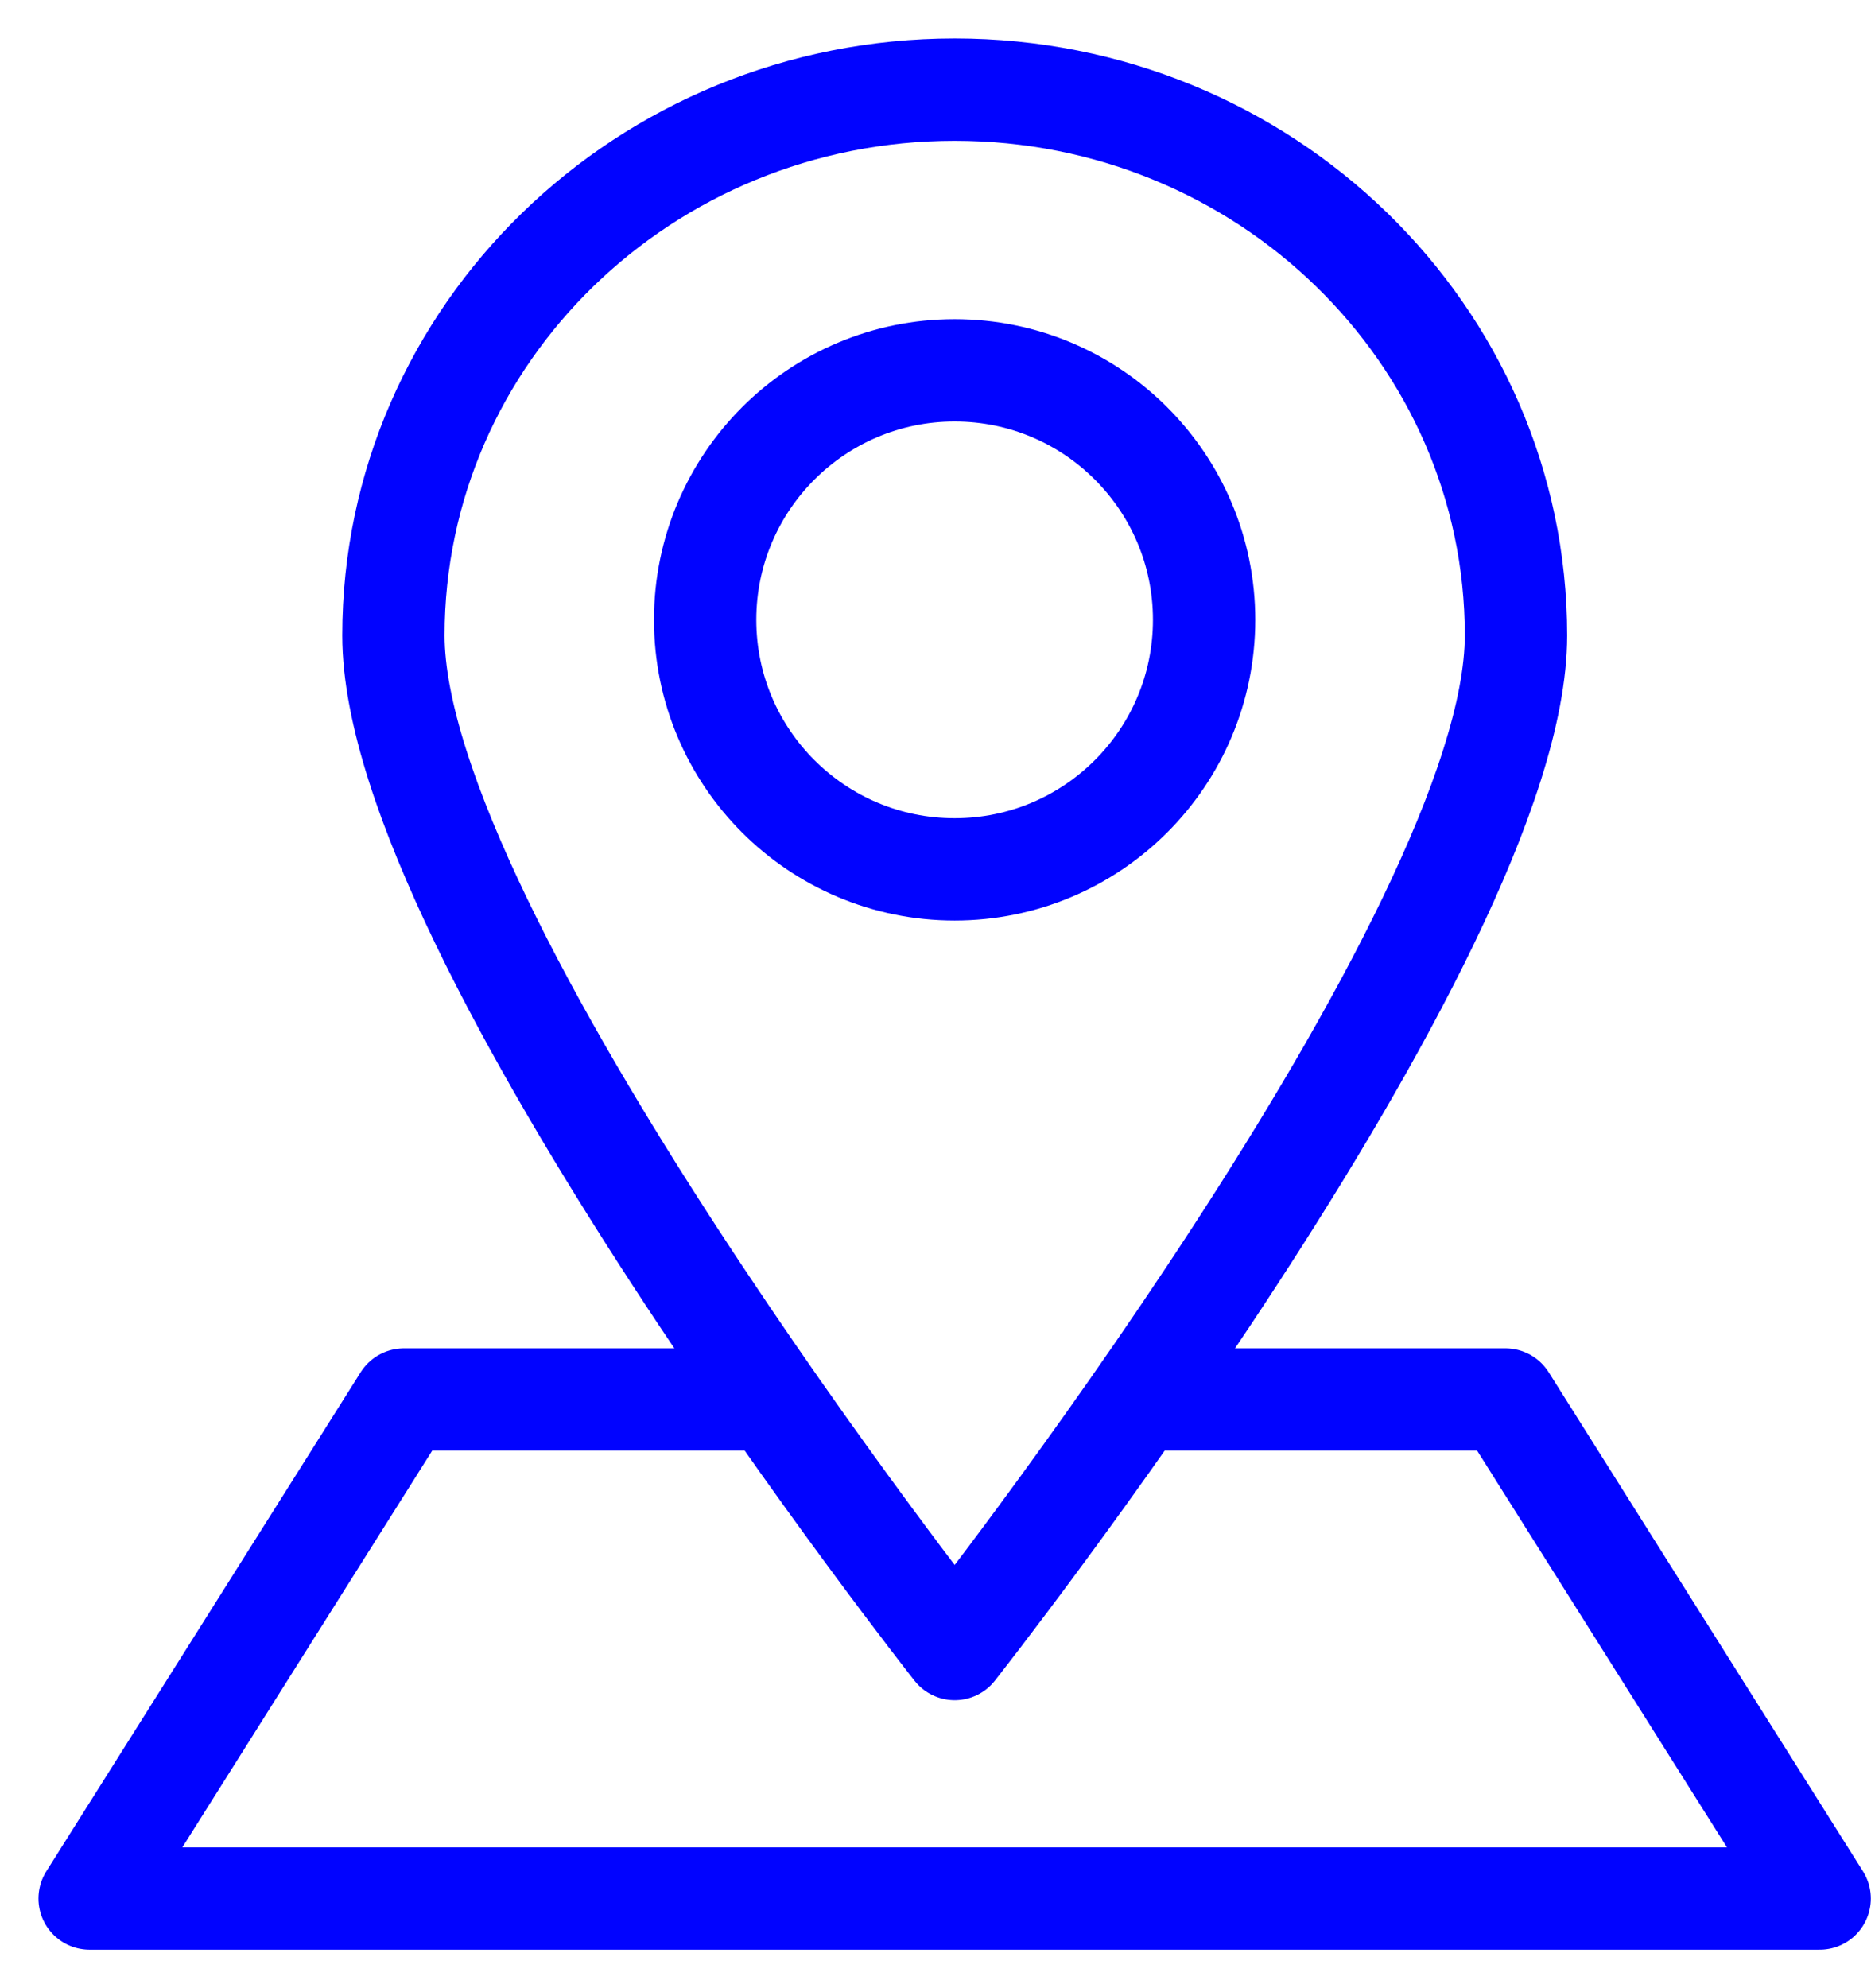
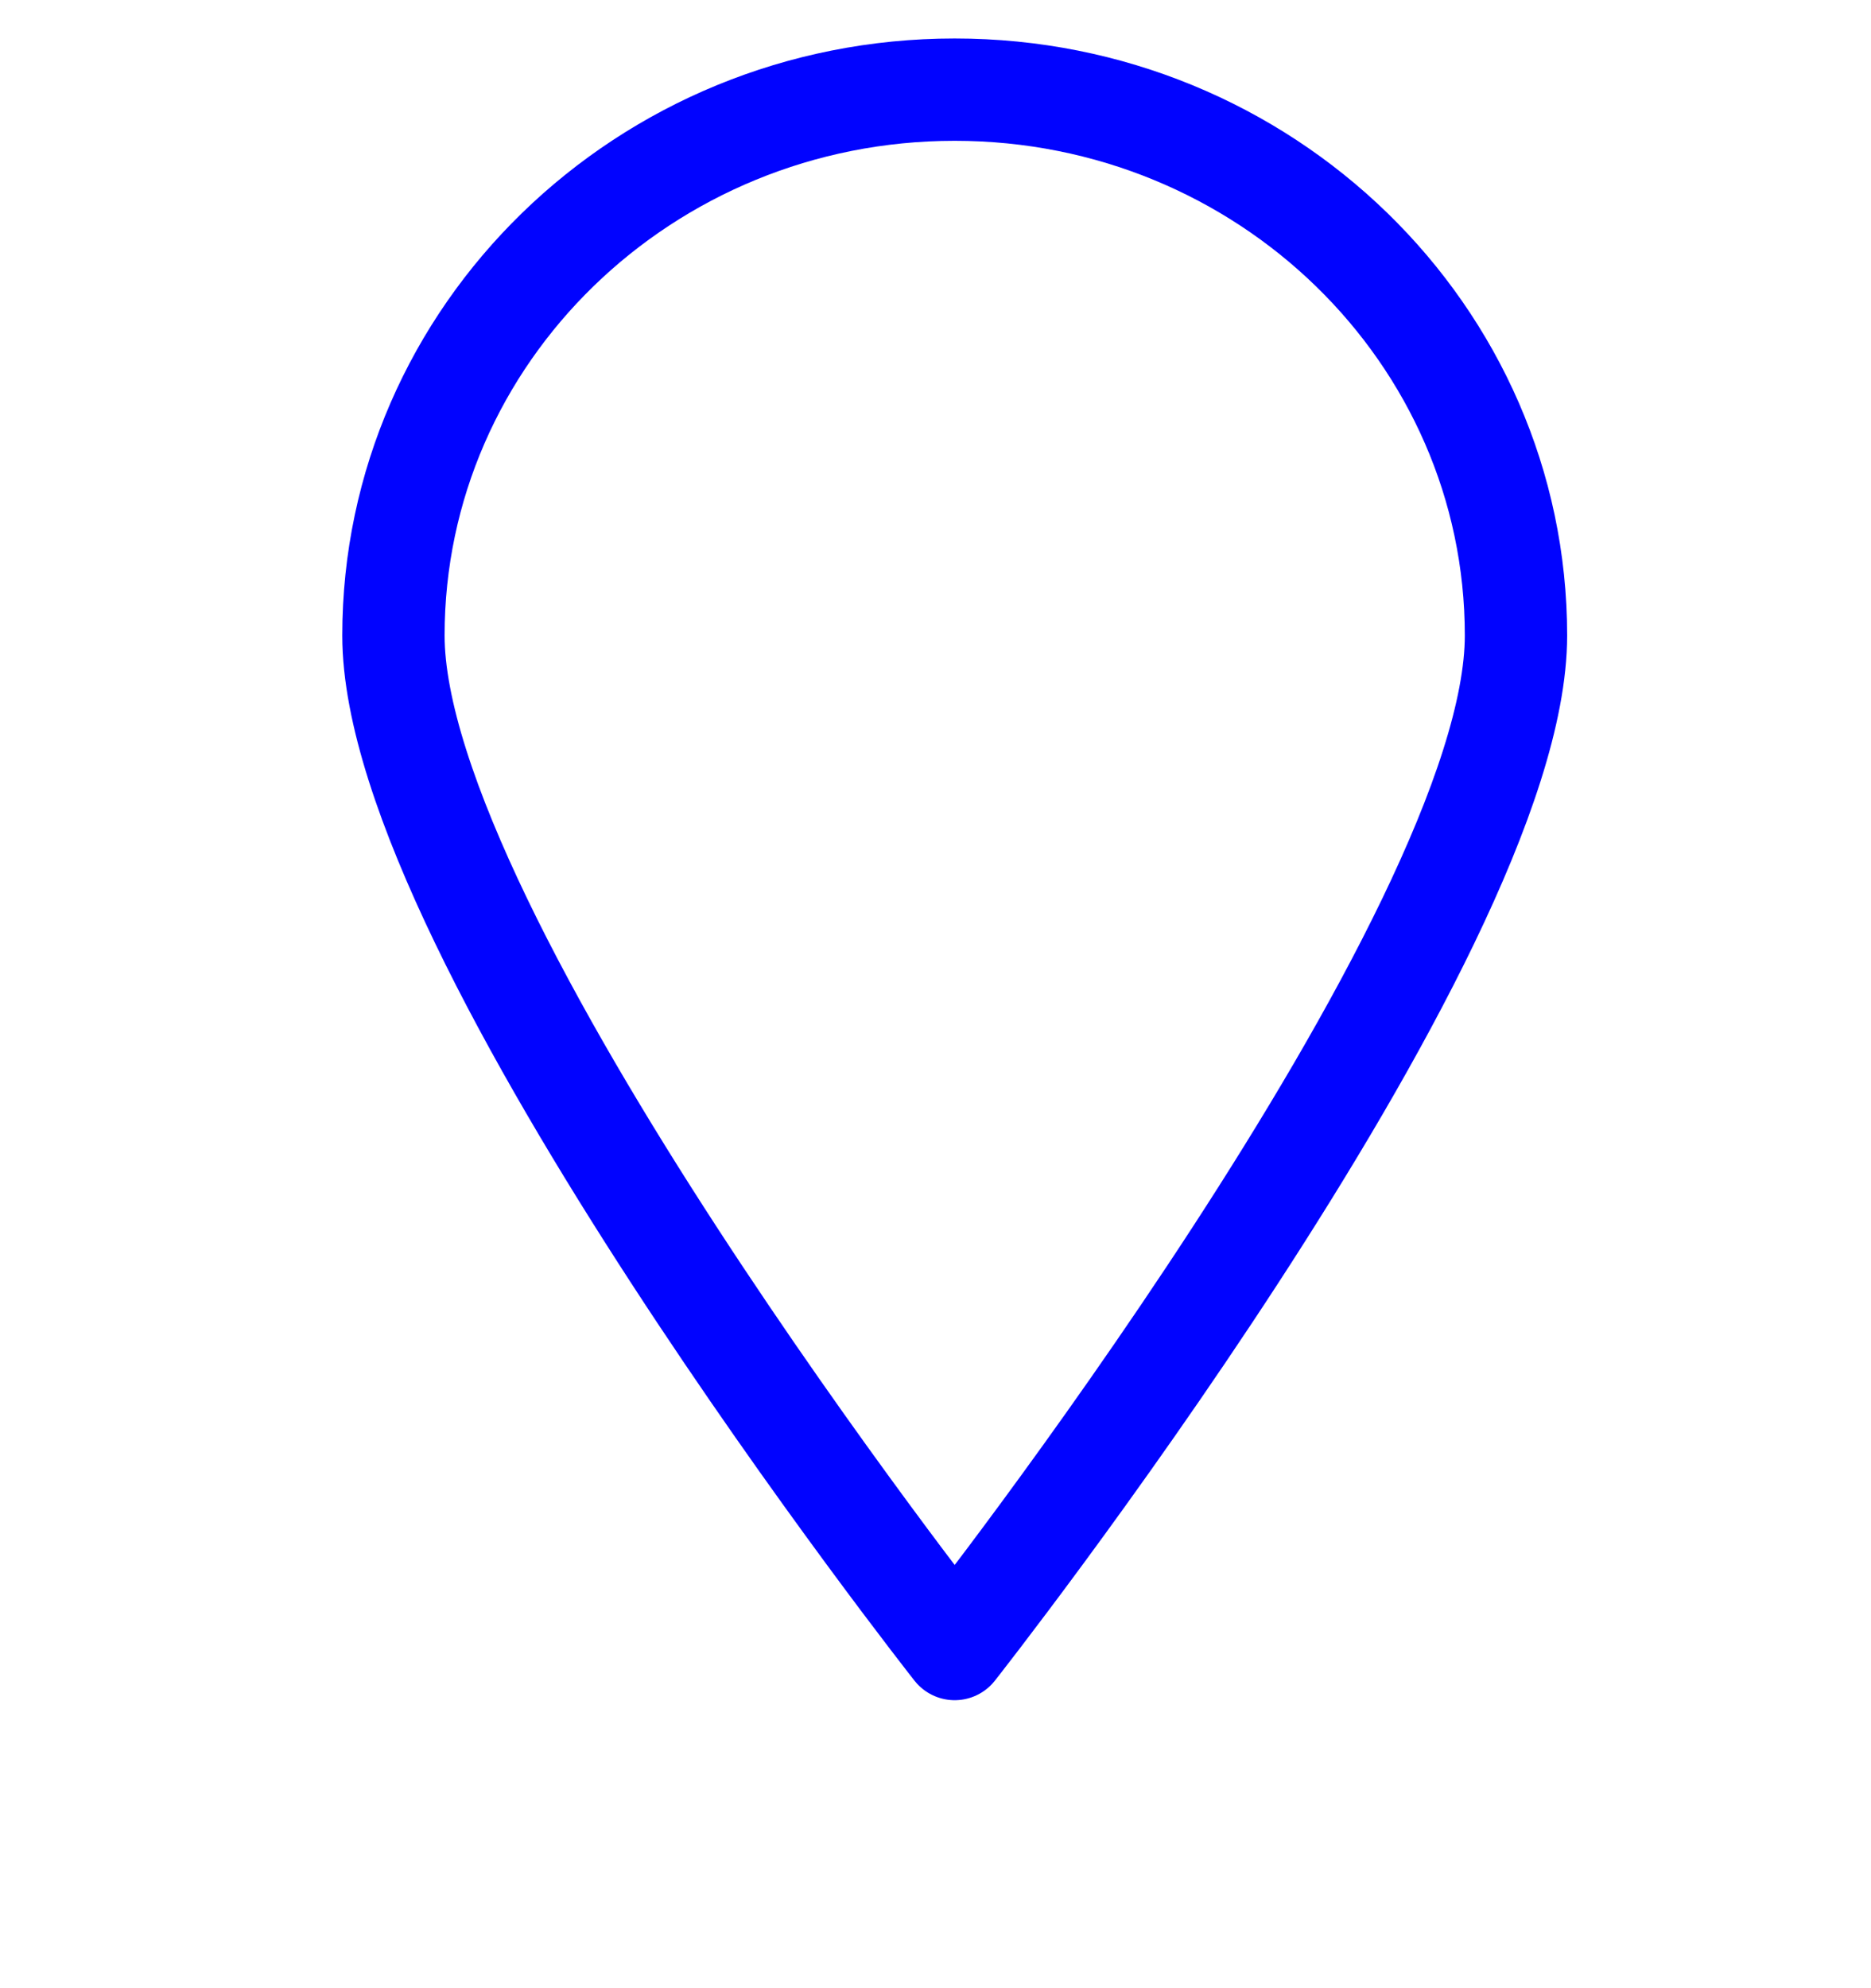
<svg xmlns="http://www.w3.org/2000/svg" width="32" height="34" viewBox="0 0 32 34" fill="none">
-   <path d="M16.327 14.867C18.684 14.867 20.594 12.957 20.594 10.6C20.594 8.244 18.684 6.333 16.327 6.333C13.971 6.333 12.06 8.244 12.06 10.6C12.06 12.957 13.971 14.867 16.327 14.867Z" stroke="#0103FF" stroke-width="1.75" stroke-linecap="round" stroke-linejoin="round" />
-   <path d="M13.128 23.933H6.909L1.533 32.467H31.122L25.747 23.933H19.528" stroke="#0103FF" stroke-width="1.75" stroke-linecap="round" stroke-linejoin="round" />
  <path d="M25.928 10.867C25.928 16.019 16.328 28.2 16.328 28.2C16.328 28.2 6.729 16.019 6.729 10.867C6.729 5.715 11.027 1.533 16.328 1.533C21.63 1.533 25.928 5.715 25.928 10.867Z" stroke="#0103FF" stroke-width="1.75" stroke-linecap="round" stroke-linejoin="round" />
</svg>